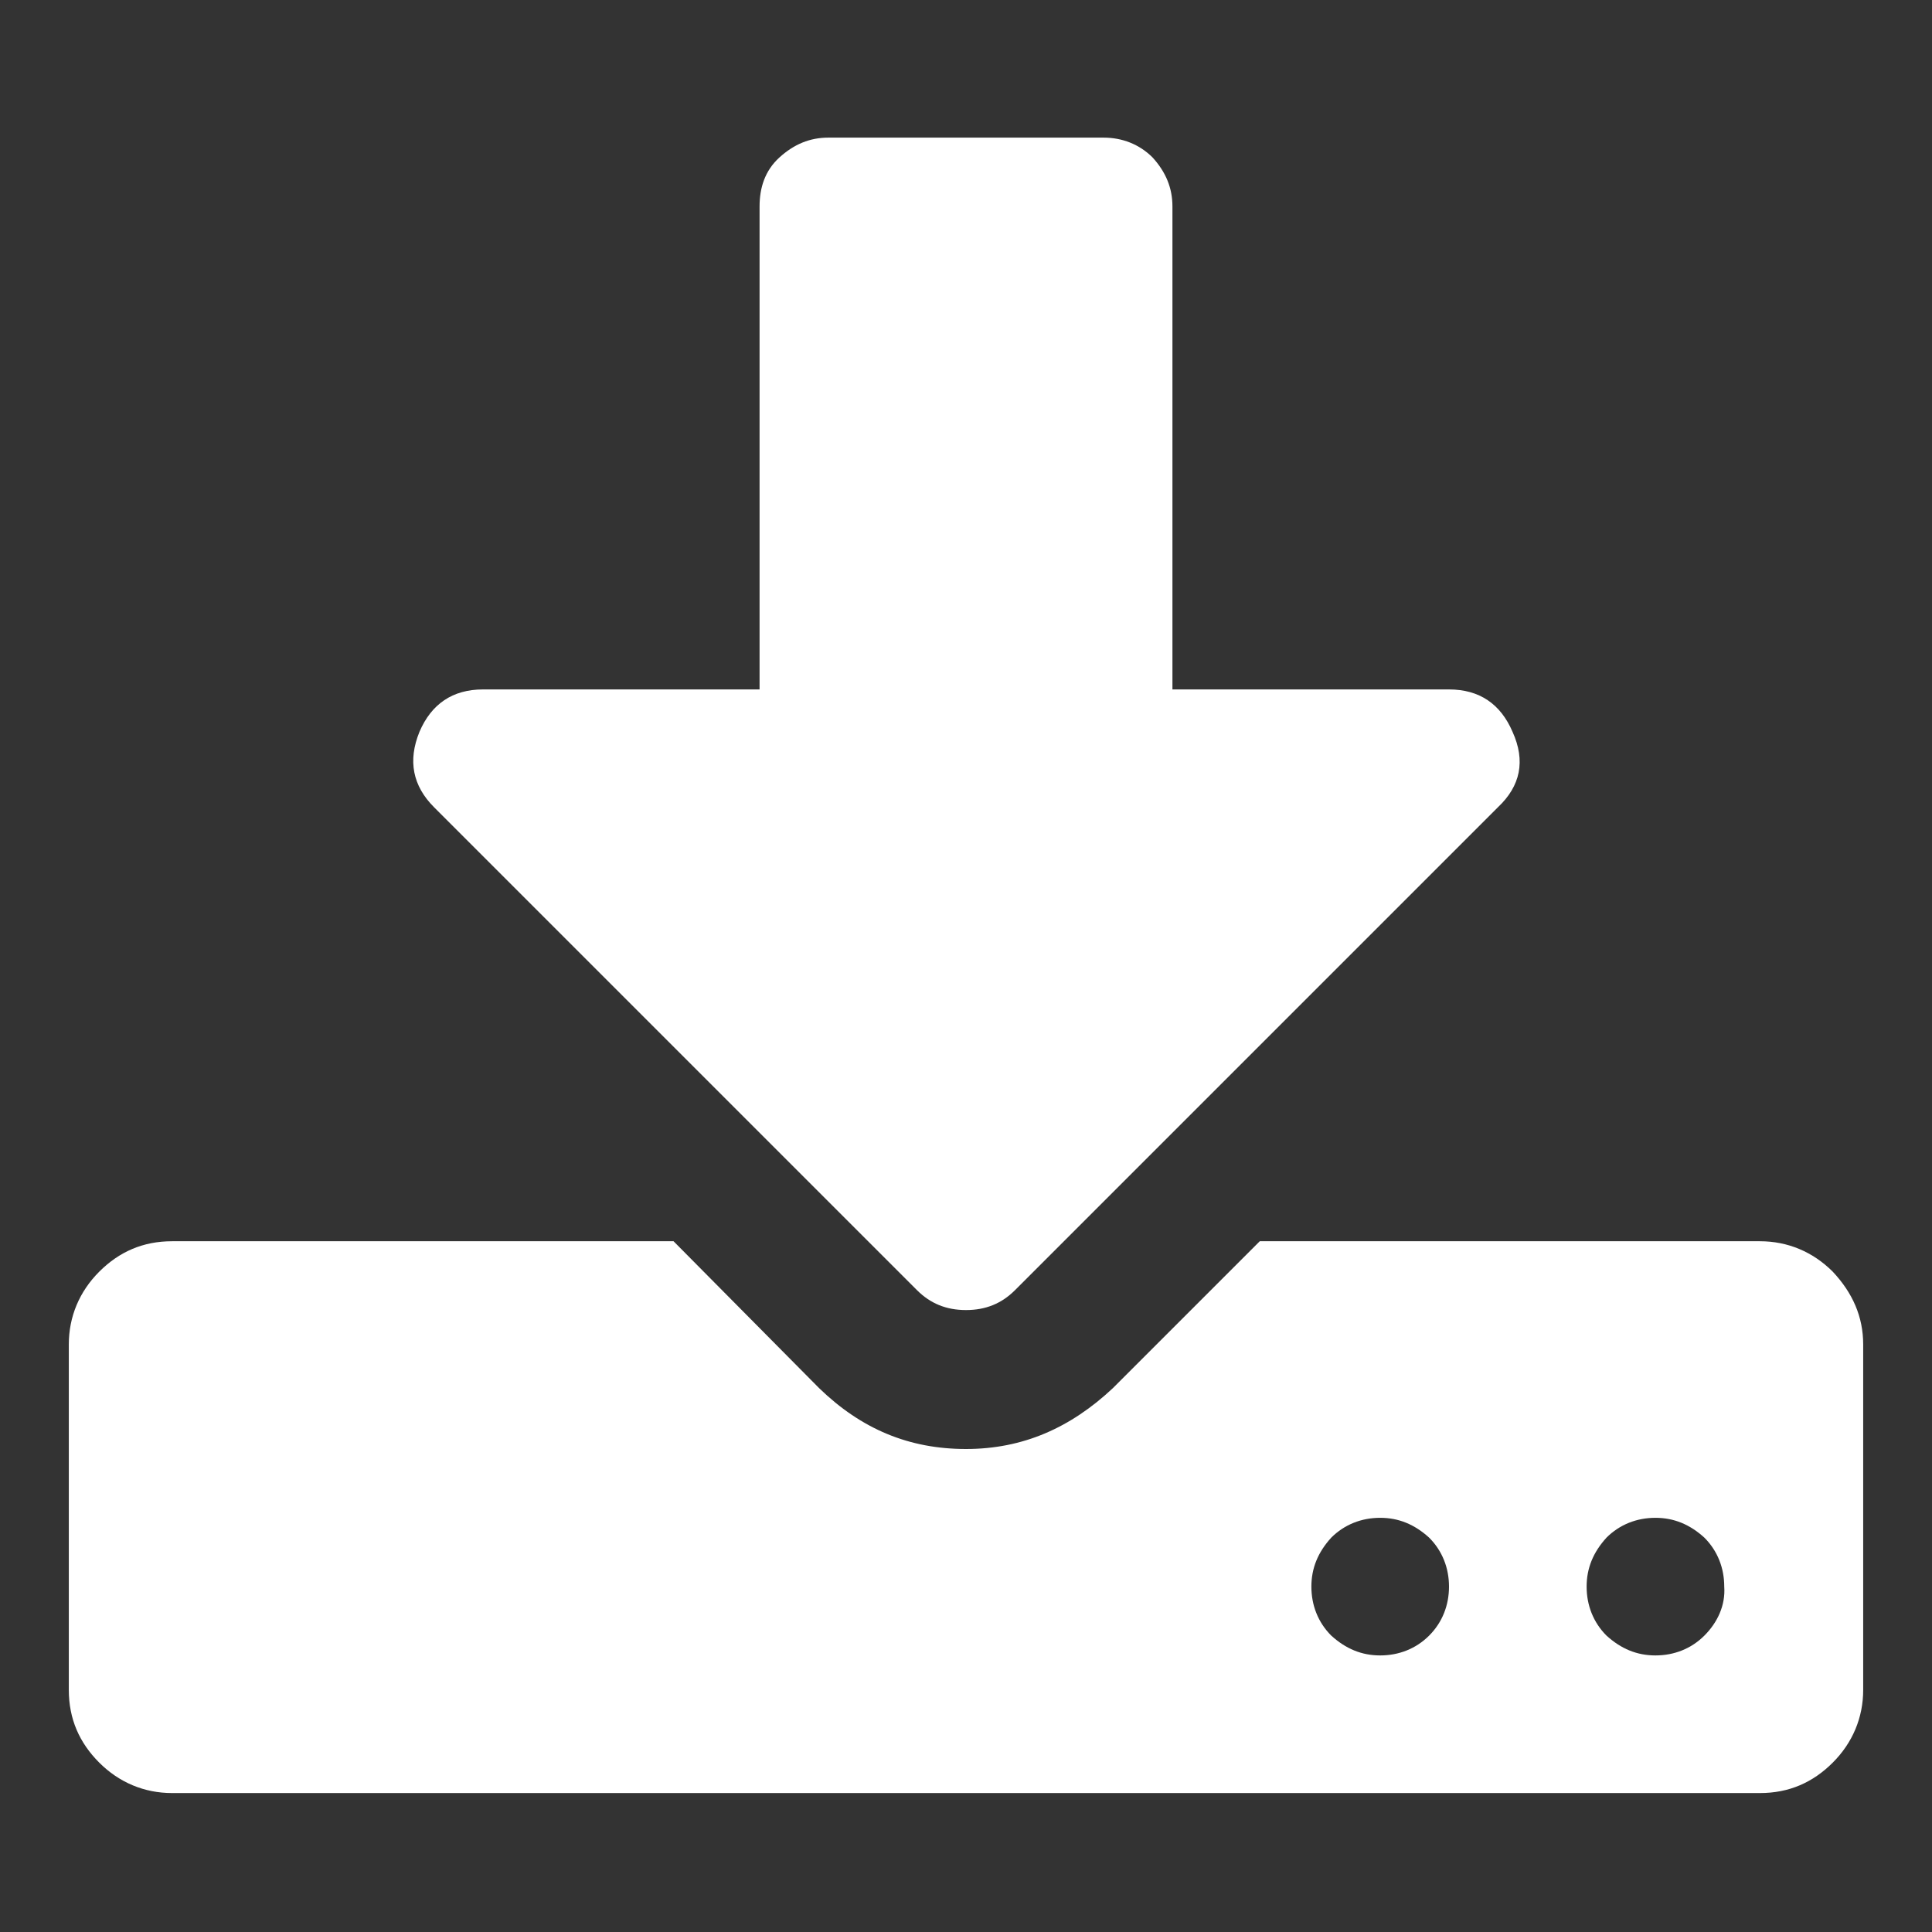
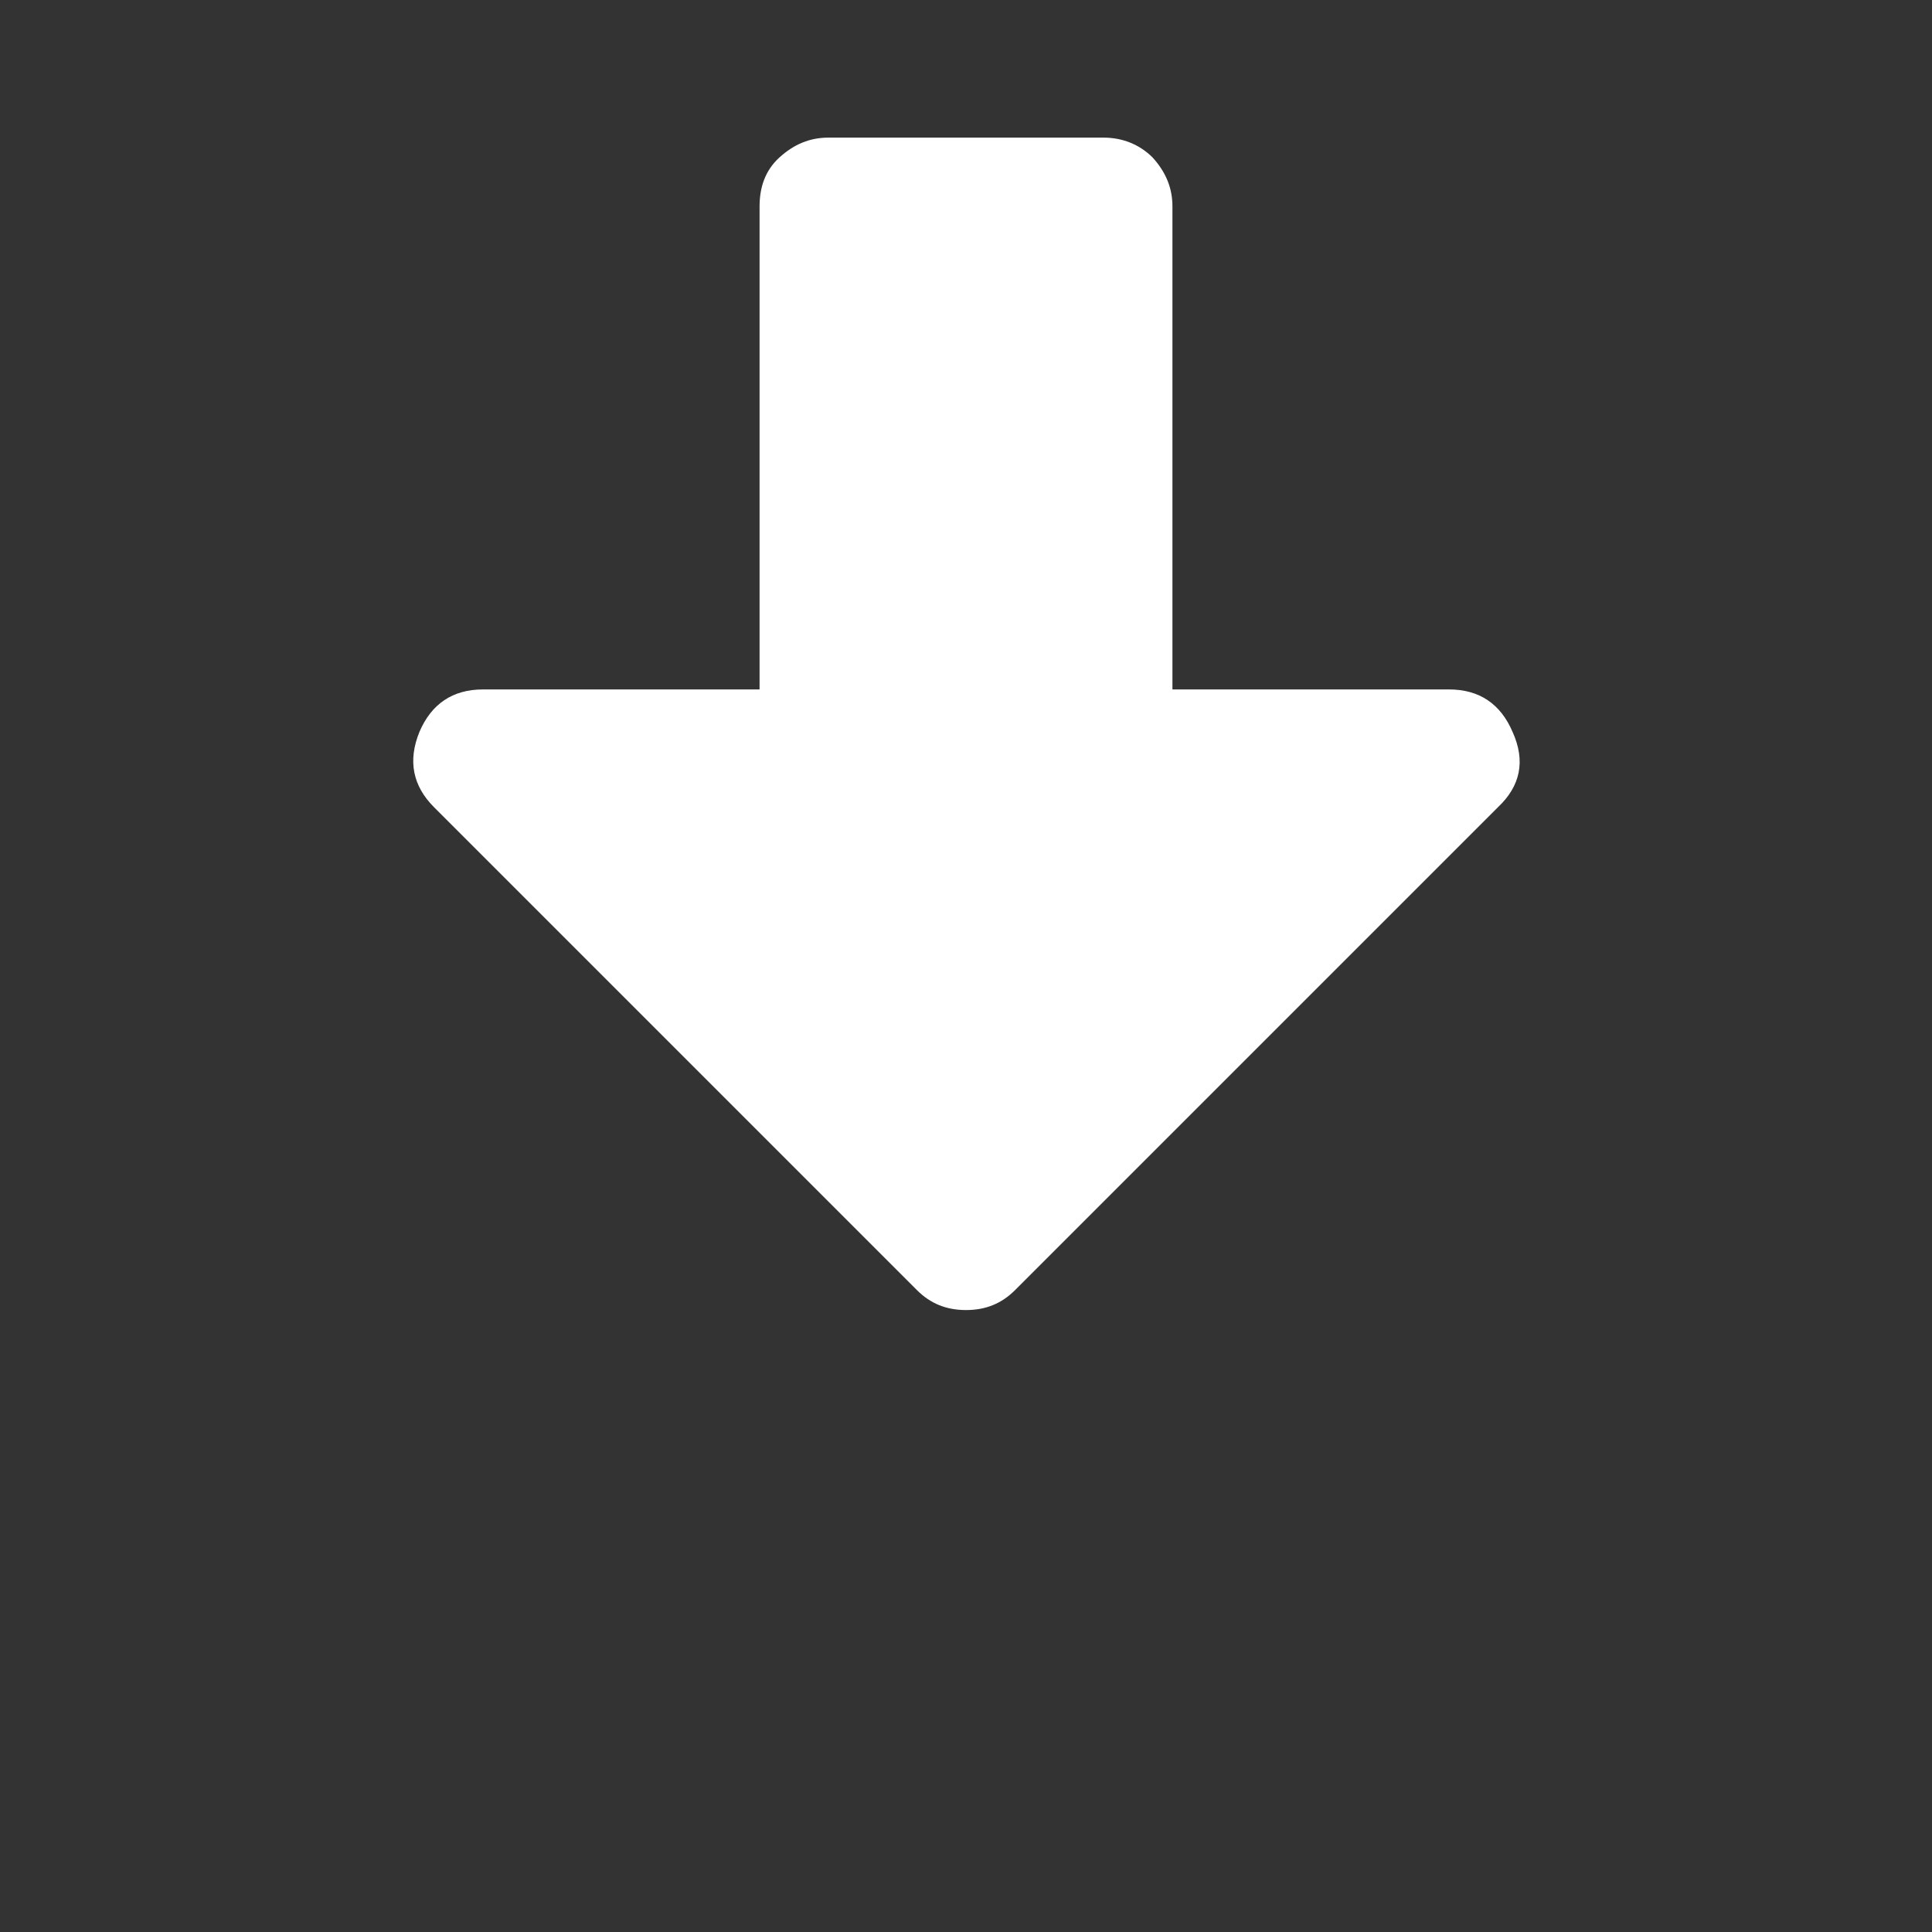
<svg xmlns="http://www.w3.org/2000/svg" version="1.1" id="Capa_1" x="0px" y="0px" viewBox="0 0 146 146" style="enable-background:new 0 0 146 146;" xml:space="preserve">
  <rect x="0" y="0" width="146" height="146" fill="#333333" stroke="none" />
  <style type="text/css">
	.st0{fill:#FFFFFF;}
</style>
  <g>
-     <path class="st0" d="M138.5,96.1c-1.5-1.5-3.4-2.3-5.5-2.3H95.2l-11.1,11.1c-3.2,3-6.8,4.6-11.1,4.6s-7.9-1.5-11.1-4.6l-11-11.1H13   c-2.2,0-4,0.8-5.5,2.3s-2.3,3.4-2.3,5.5v26.1c0,2.2,0.8,4,2.3,5.5s3.4,2.3,5.5,2.3H133c2.2,0,4-0.8,5.5-2.3   c1.5-1.5,2.3-3.4,2.3-5.5v-26.1C140.8,99.5,140,97.7,138.5,96.1z M108,123.6c-1,1-2.3,1.5-3.7,1.5s-2.6-0.5-3.7-1.5   c-1-1-1.5-2.3-1.5-3.7c0-1.4,0.5-2.6,1.5-3.7c1-1,2.3-1.5,3.7-1.5s2.6,0.5,3.7,1.5c1,1,1.5,2.3,1.5,3.7   C109.5,121.3,109,122.6,108,123.6z M128.8,123.6c-1,1-2.3,1.5-3.7,1.5s-2.6-0.5-3.7-1.5c-1-1-1.5-2.3-1.5-3.7   c0-1.4,0.5-2.6,1.5-3.7c1-1,2.3-1.5,3.7-1.5s2.6,0.5,3.7,1.5c1,1,1.5,2.3,1.5,3.7C130.4,121.3,129.8,122.6,128.8,123.6z" />
    <path class="st0" d="M69.3,97.5c1,1,2.2,1.5,3.7,1.5c1.5,0,2.7-0.5,3.7-1.5L113.2,61c1.7-1.6,2.1-3.5,1.1-5.7   c-0.9-2.1-2.5-3.2-4.8-3.2H88.6V15.6c0-1.4-0.5-2.6-1.5-3.7c-1-1-2.3-1.5-3.7-1.5H62.6c-1.4,0-2.6,0.5-3.7,1.5s-1.5,2.3-1.5,3.7   v36.5H36.5c-2.3,0-3.9,1.1-4.8,3.2c-0.9,2.2-0.5,4.1,1.1,5.7L69.3,97.5z" />
  </g>
</svg>